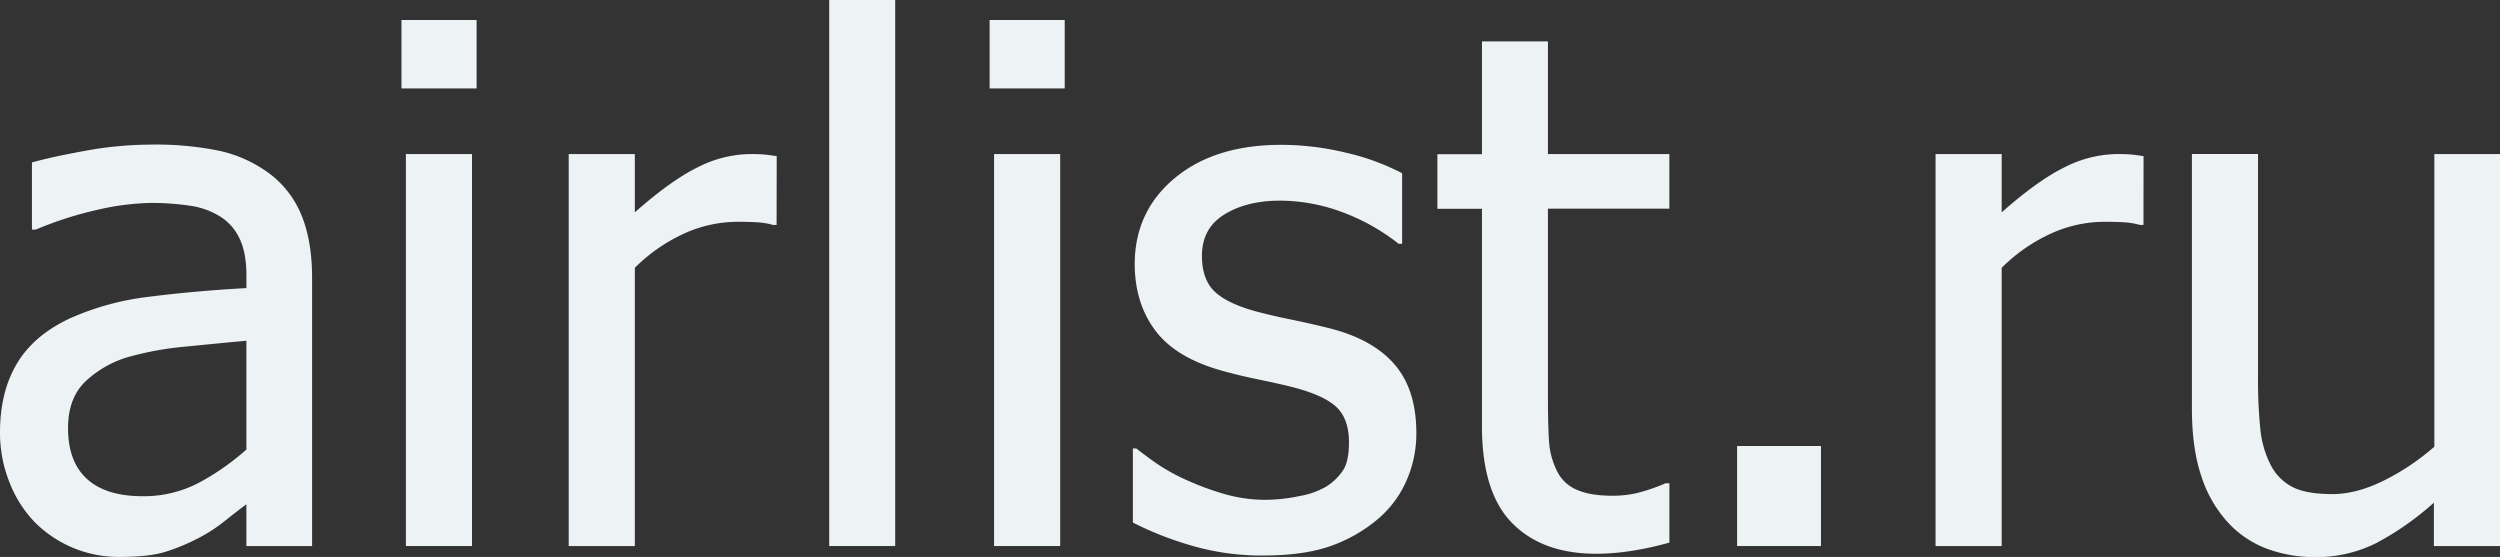
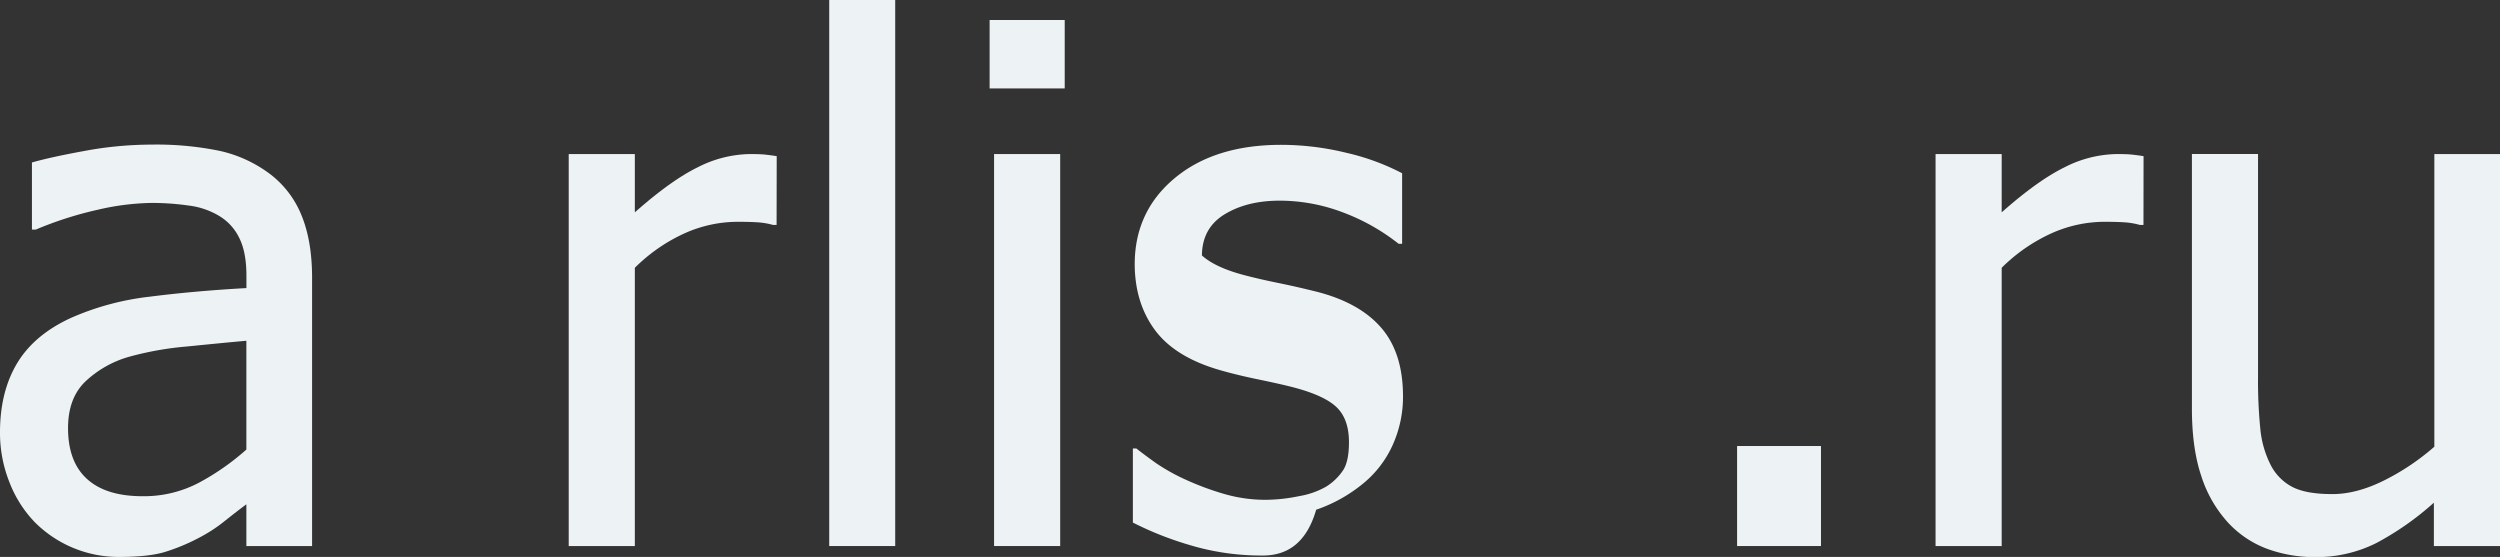
<svg xmlns="http://www.w3.org/2000/svg" id="logo-footer-color" viewBox="0 0 869.63 193.73">
  <rect x="0" y="0" width="869.63" height="193.73" fill="#333333" stroke="none" />
  <defs>
    <style>.cls-1{fill:#edf2f4;}</style>
  </defs>
  <path class="cls-1" d="M135.91,687.56q-2.82,2.07-7.51,5.8a53.66,53.66,0,0,1-9.1,5.92,68.74,68.74,0,0,1-11.78,4.88q-5.67,1.71-15.93,1.71A41.17,41.17,0,0,1,62.3,693.78a41.53,41.53,0,0,1-8.79-13.85,46.34,46.34,0,0,1-3.3-17.4q0-14.16,6-24.11t18.92-15.8a94.23,94.23,0,0,1,27.1-7.27q15.63-2,33.7-3V608q0-8.06-2.45-13a18.06,18.06,0,0,0-6.83-7.63,26.87,26.87,0,0,0-10.74-3.72,90.18,90.18,0,0,0-13.07-.92,87.73,87.73,0,0,0-18.67,2.38A125.82,125.82,0,0,0,62.66,592H61.32V568.66q6.34-1.83,18.19-4A128.58,128.58,0,0,1,103,562.44a108.92,108.92,0,0,1,23.68,2.19A45.58,45.58,0,0,1,144,572.57a34,34,0,0,1,11.11,14.52q3.66,8.92,3.66,21.73v93.26H135.91Zm0-19V630.67q-8.19.74-20.7,2a110.92,110.92,0,0,0-20.2,3.6,36.82,36.82,0,0,0-15.13,8.6q-6,5.8-6,16.18,0,11.71,6.6,17.7t19.28,6a41.09,41.09,0,0,0,19.66-4.7A85.53,85.53,0,0,0,135.91,668.52Z" transform="translate(-50.21 -512.14)" />
-   <path class="cls-1" d="M216,542.9H189.86V519.1H216ZM214.4,702.08h-23V565.73h23Z" transform="translate(-50.21 -512.14)" />
  <path class="cls-1" d="M320.35,590.39h-1.22a26.1,26.1,0,0,0-5.43-.92q-2.86-.18-6.9-.18a45.33,45.33,0,0,0-18.43,4,59.31,59.31,0,0,0-17.33,12v96.8h-23V565.73h23V586q12.57-11.12,21.91-15.69a41.09,41.09,0,0,1,18.13-4.58c2.36,0,4.13.06,5.31.19s2.5.3,4,.54Z" transform="translate(-50.21 -512.14)" />
  <path class="cls-1" d="M361.61,702.08H338.66V512.14h22.95Z" transform="translate(-50.21 -512.14)" />
  <path class="cls-1" d="M420.57,542.9H394.45V519.1h26.12ZM419,702.08H396V565.73H419Z" transform="translate(-50.21 -512.14)" />
-   <path class="cls-1" d="M489.54,705.38A86.55,86.55,0,0,1,464,701.72a114.51,114.51,0,0,1-19.72-7.81V668.15h1.23c1.95,1.55,4.25,3.25,6.89,5.13a68.53,68.53,0,0,0,10.56,5.85,96.49,96.49,0,0,0,12.88,4.77A51.3,51.3,0,0,0,490.4,686a58.59,58.59,0,0,0,11.72-1.28,28.5,28.5,0,0,0,9.27-3.23,19.37,19.37,0,0,0,6.17-6c1.26-2.11,1.89-5.29,1.89-9.52q0-8.18-4.46-12.33t-15.8-7q-4.4-1.1-11.48-2.56t-13.06-3.17Q459,636.42,452,627t-7.08-22.89q0-18.42,13.91-30t37-11.59a95.85,95.85,0,0,1,22.83,2.8,80.79,80.79,0,0,1,19.28,7.08v24.54h-1.22a71.81,71.81,0,0,0-19.59-11,62.08,62.08,0,0,0-21.79-4q-11.36,0-19.16,4.76T468.3,601q0,8.55,4.64,12.76c3.09,2.8,8.06,5.11,14.89,6.89q5.13,1.35,11.42,2.63t13.24,3q15.13,3.78,22.77,12.57t7.63,23.93a40.75,40.75,0,0,1-3.48,16.66,36.78,36.78,0,0,1-10.19,13.49,52.28,52.28,0,0,1-16.54,9.28Q503.46,705.38,489.54,705.38Z" transform="translate(-50.21 -512.14)" />
-   <path class="cls-1" d="M605.51,704.77q-18.79,0-29.3-10.68t-10.5-33.75V584.78h-15.5v-19h15.5V526.55h22.95v39.18H630.9v19H588.66v64.81q0,10.38.37,16a27,27,0,0,0,2.81,10.49,13.37,13.37,0,0,0,6.71,6.41q4.63,2.14,12.57,2.14A36,36,0,0,0,622,683a63.91,63.91,0,0,0,7.57-2.75h1.34v20.63a110.75,110.75,0,0,1-13.12,2.87A80.38,80.38,0,0,1,605.51,704.77Z" transform="translate(-50.21 -512.14)" />
+   <path class="cls-1" d="M489.54,705.38A86.55,86.55,0,0,1,464,701.72a114.51,114.51,0,0,1-19.72-7.81V668.15h1.23c1.95,1.55,4.25,3.25,6.89,5.13a68.53,68.53,0,0,0,10.56,5.85,96.49,96.49,0,0,0,12.88,4.77A51.3,51.3,0,0,0,490.4,686a58.59,58.59,0,0,0,11.72-1.28,28.5,28.5,0,0,0,9.27-3.23,19.37,19.37,0,0,0,6.17-6c1.26-2.11,1.89-5.29,1.89-9.52q0-8.18-4.46-12.33t-15.8-7q-4.4-1.1-11.48-2.56t-13.06-3.17Q459,636.42,452,627t-7.08-22.89q0-18.42,13.91-30t37-11.59a95.85,95.85,0,0,1,22.83,2.8,80.79,80.79,0,0,1,19.28,7.08v24.54h-1.22a71.81,71.81,0,0,0-19.59-11,62.08,62.08,0,0,0-21.79-4q-11.36,0-19.16,4.76T468.3,601c3.09,2.8,8.06,5.11,14.89,6.89q5.13,1.35,11.42,2.63t13.24,3q15.13,3.78,22.77,12.57t7.63,23.93a40.75,40.75,0,0,1-3.48,16.66,36.78,36.78,0,0,1-10.19,13.49,52.28,52.28,0,0,1-16.54,9.28Q503.46,705.38,489.54,705.38Z" transform="translate(-50.21 -512.14)" />
  <path class="cls-1" d="M683.64,702.08H654.46V667.29h29.18Z" transform="translate(-50.21 -512.14)" />
  <path class="cls-1" d="M795.82,590.39H794.6a26.1,26.1,0,0,0-5.43-.92q-2.88-.18-6.9-.18a45.3,45.3,0,0,0-18.43,4,59.22,59.22,0,0,0-17.34,12v96.8h-23V565.73h23V586q12.57-11.12,21.91-15.69a41.12,41.12,0,0,1,18.13-4.58c2.36,0,4.13.06,5.31.19s2.5.3,4,.54Z" transform="translate(-50.21 -512.14)" />
  <path class="cls-1" d="M919.84,702.08h-23V687a100.32,100.32,0,0,1-20.14,14.1,46.41,46.41,0,0,1-21.24,4.82,47.75,47.75,0,0,1-16.78-2.93A35.21,35.21,0,0,1,825,693.66a43.64,43.64,0,0,1-9.09-16q-3.24-9.64-3.24-23.44v-88.5h23v77.64a167.55,167.55,0,0,0,.8,18,35.08,35.08,0,0,0,3.6,12.52,17.61,17.61,0,0,0,7.63,7.69q4.82,2.45,13.85,2.44,8.43,0,18-4.76a82.28,82.28,0,0,0,17.45-11.72V565.73h23Z" transform="translate(-50.21 -512.14)" />
</svg>